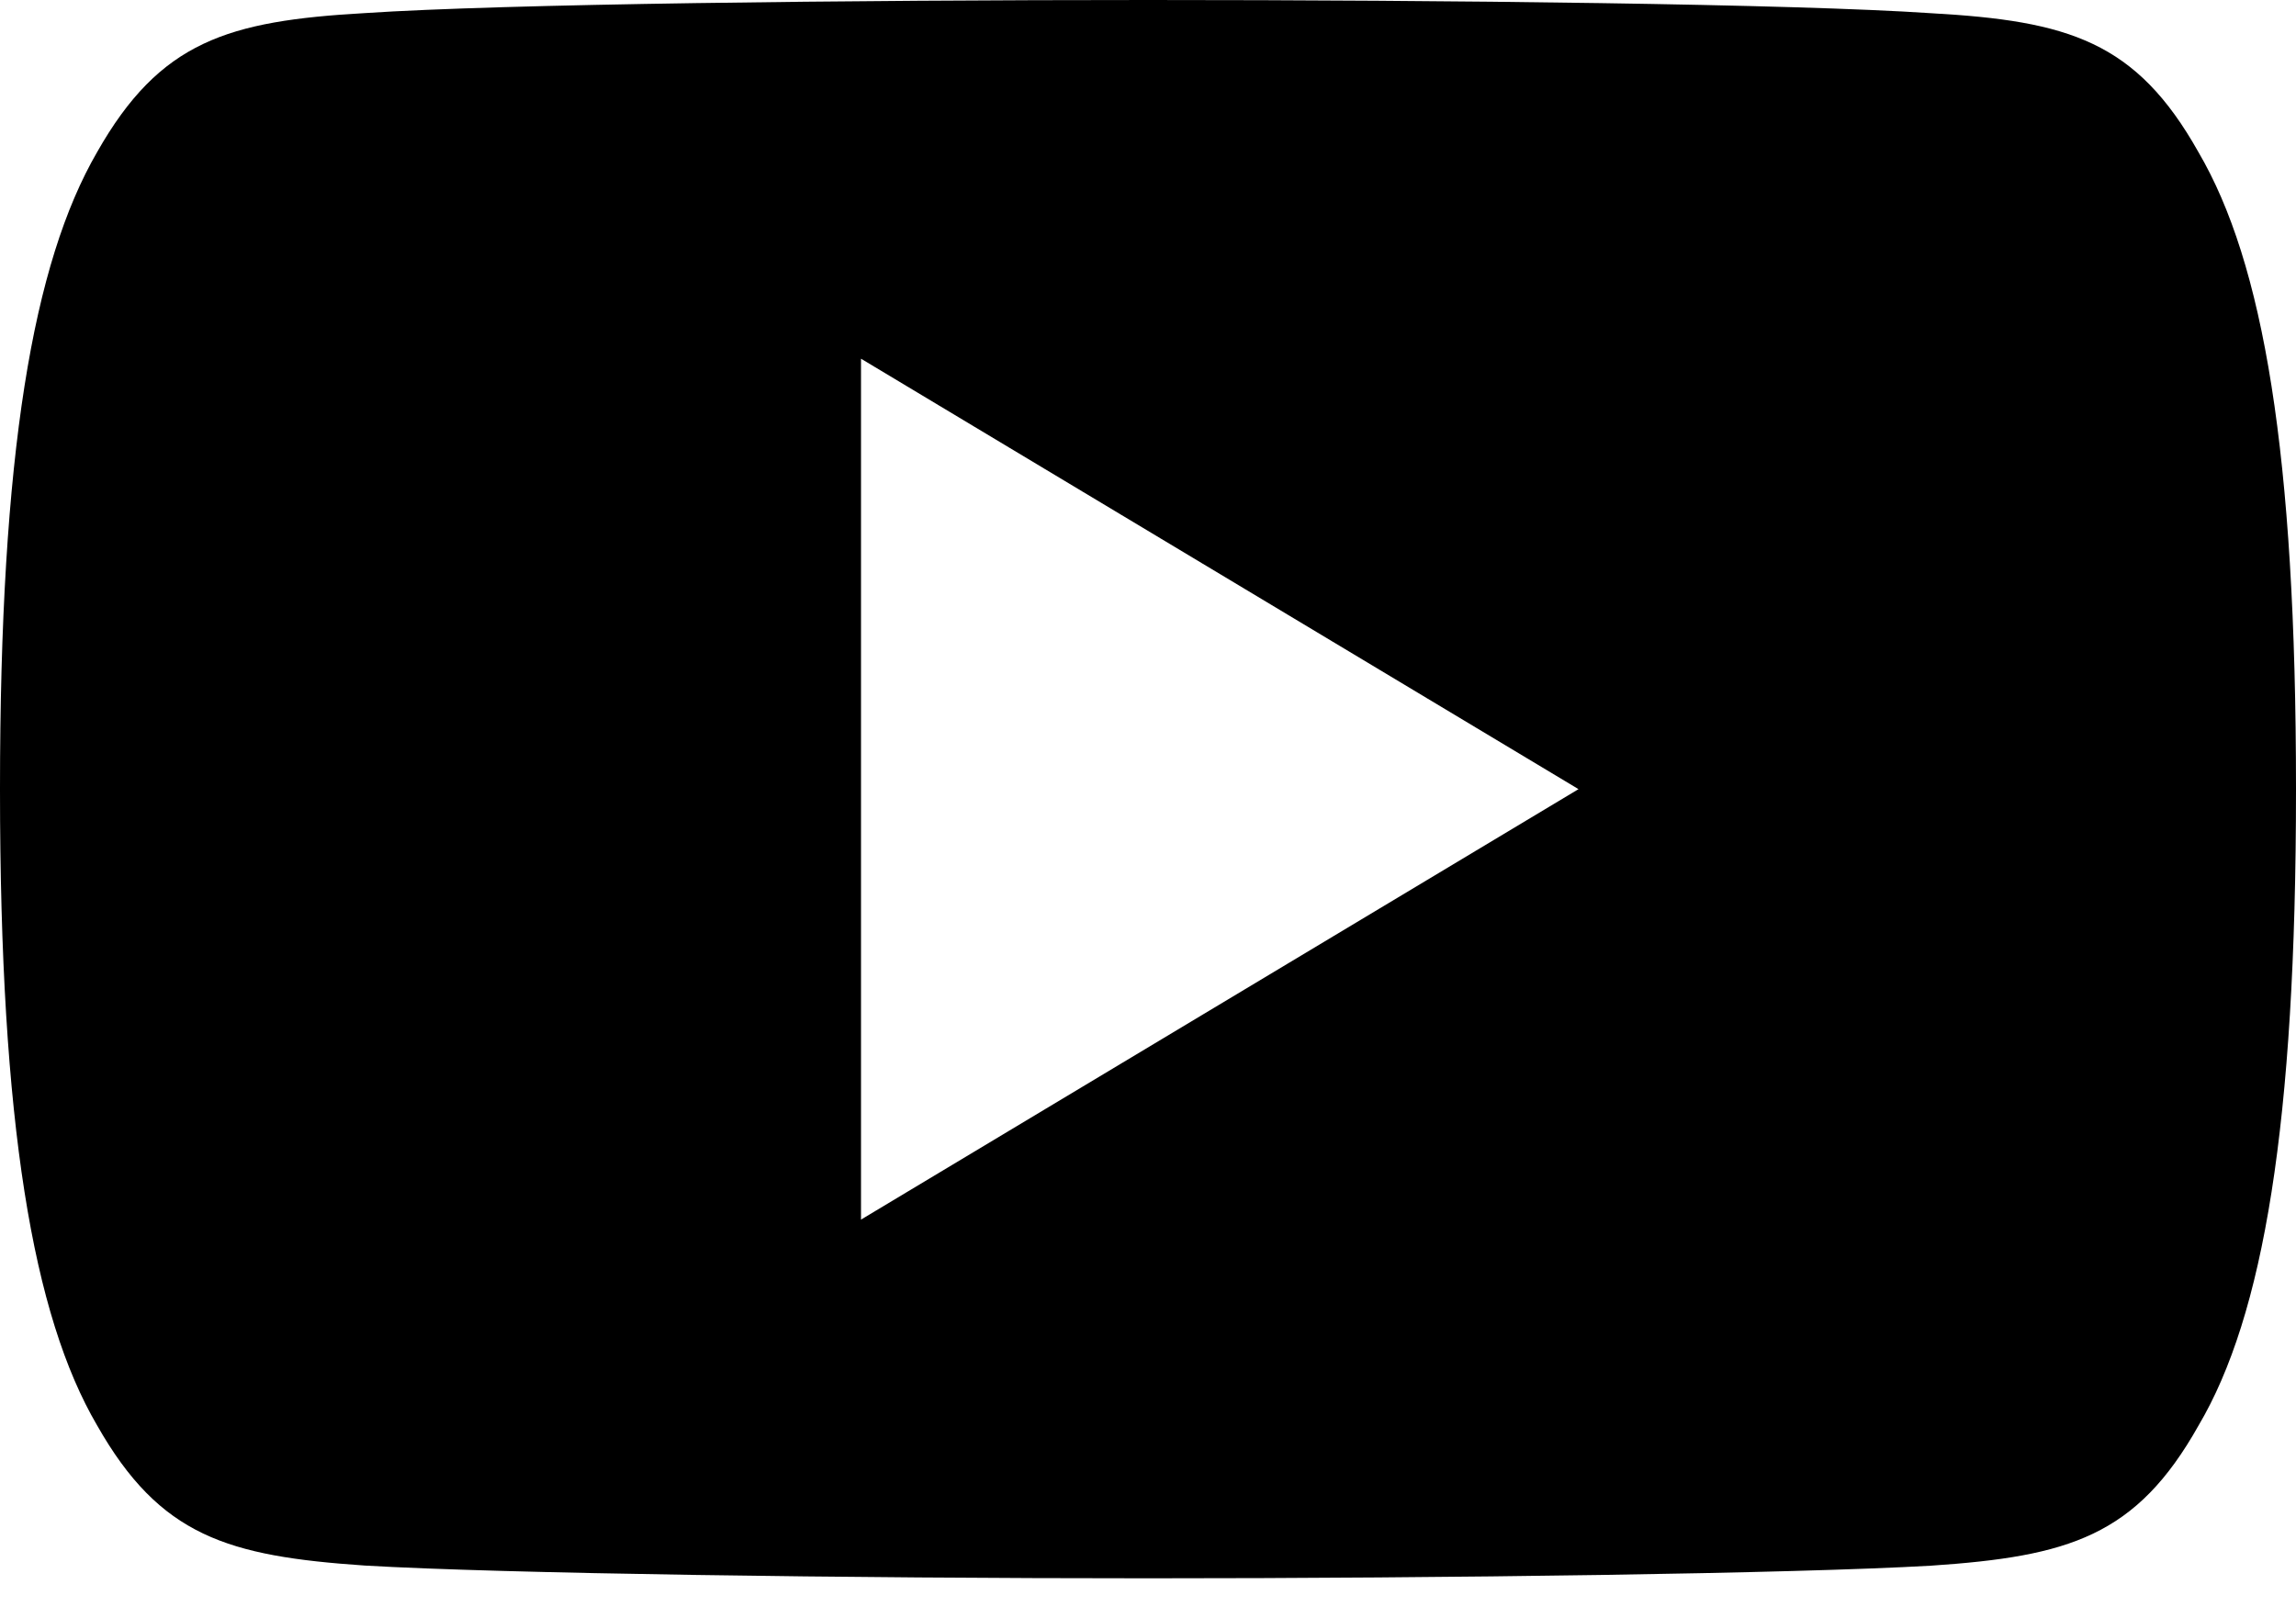
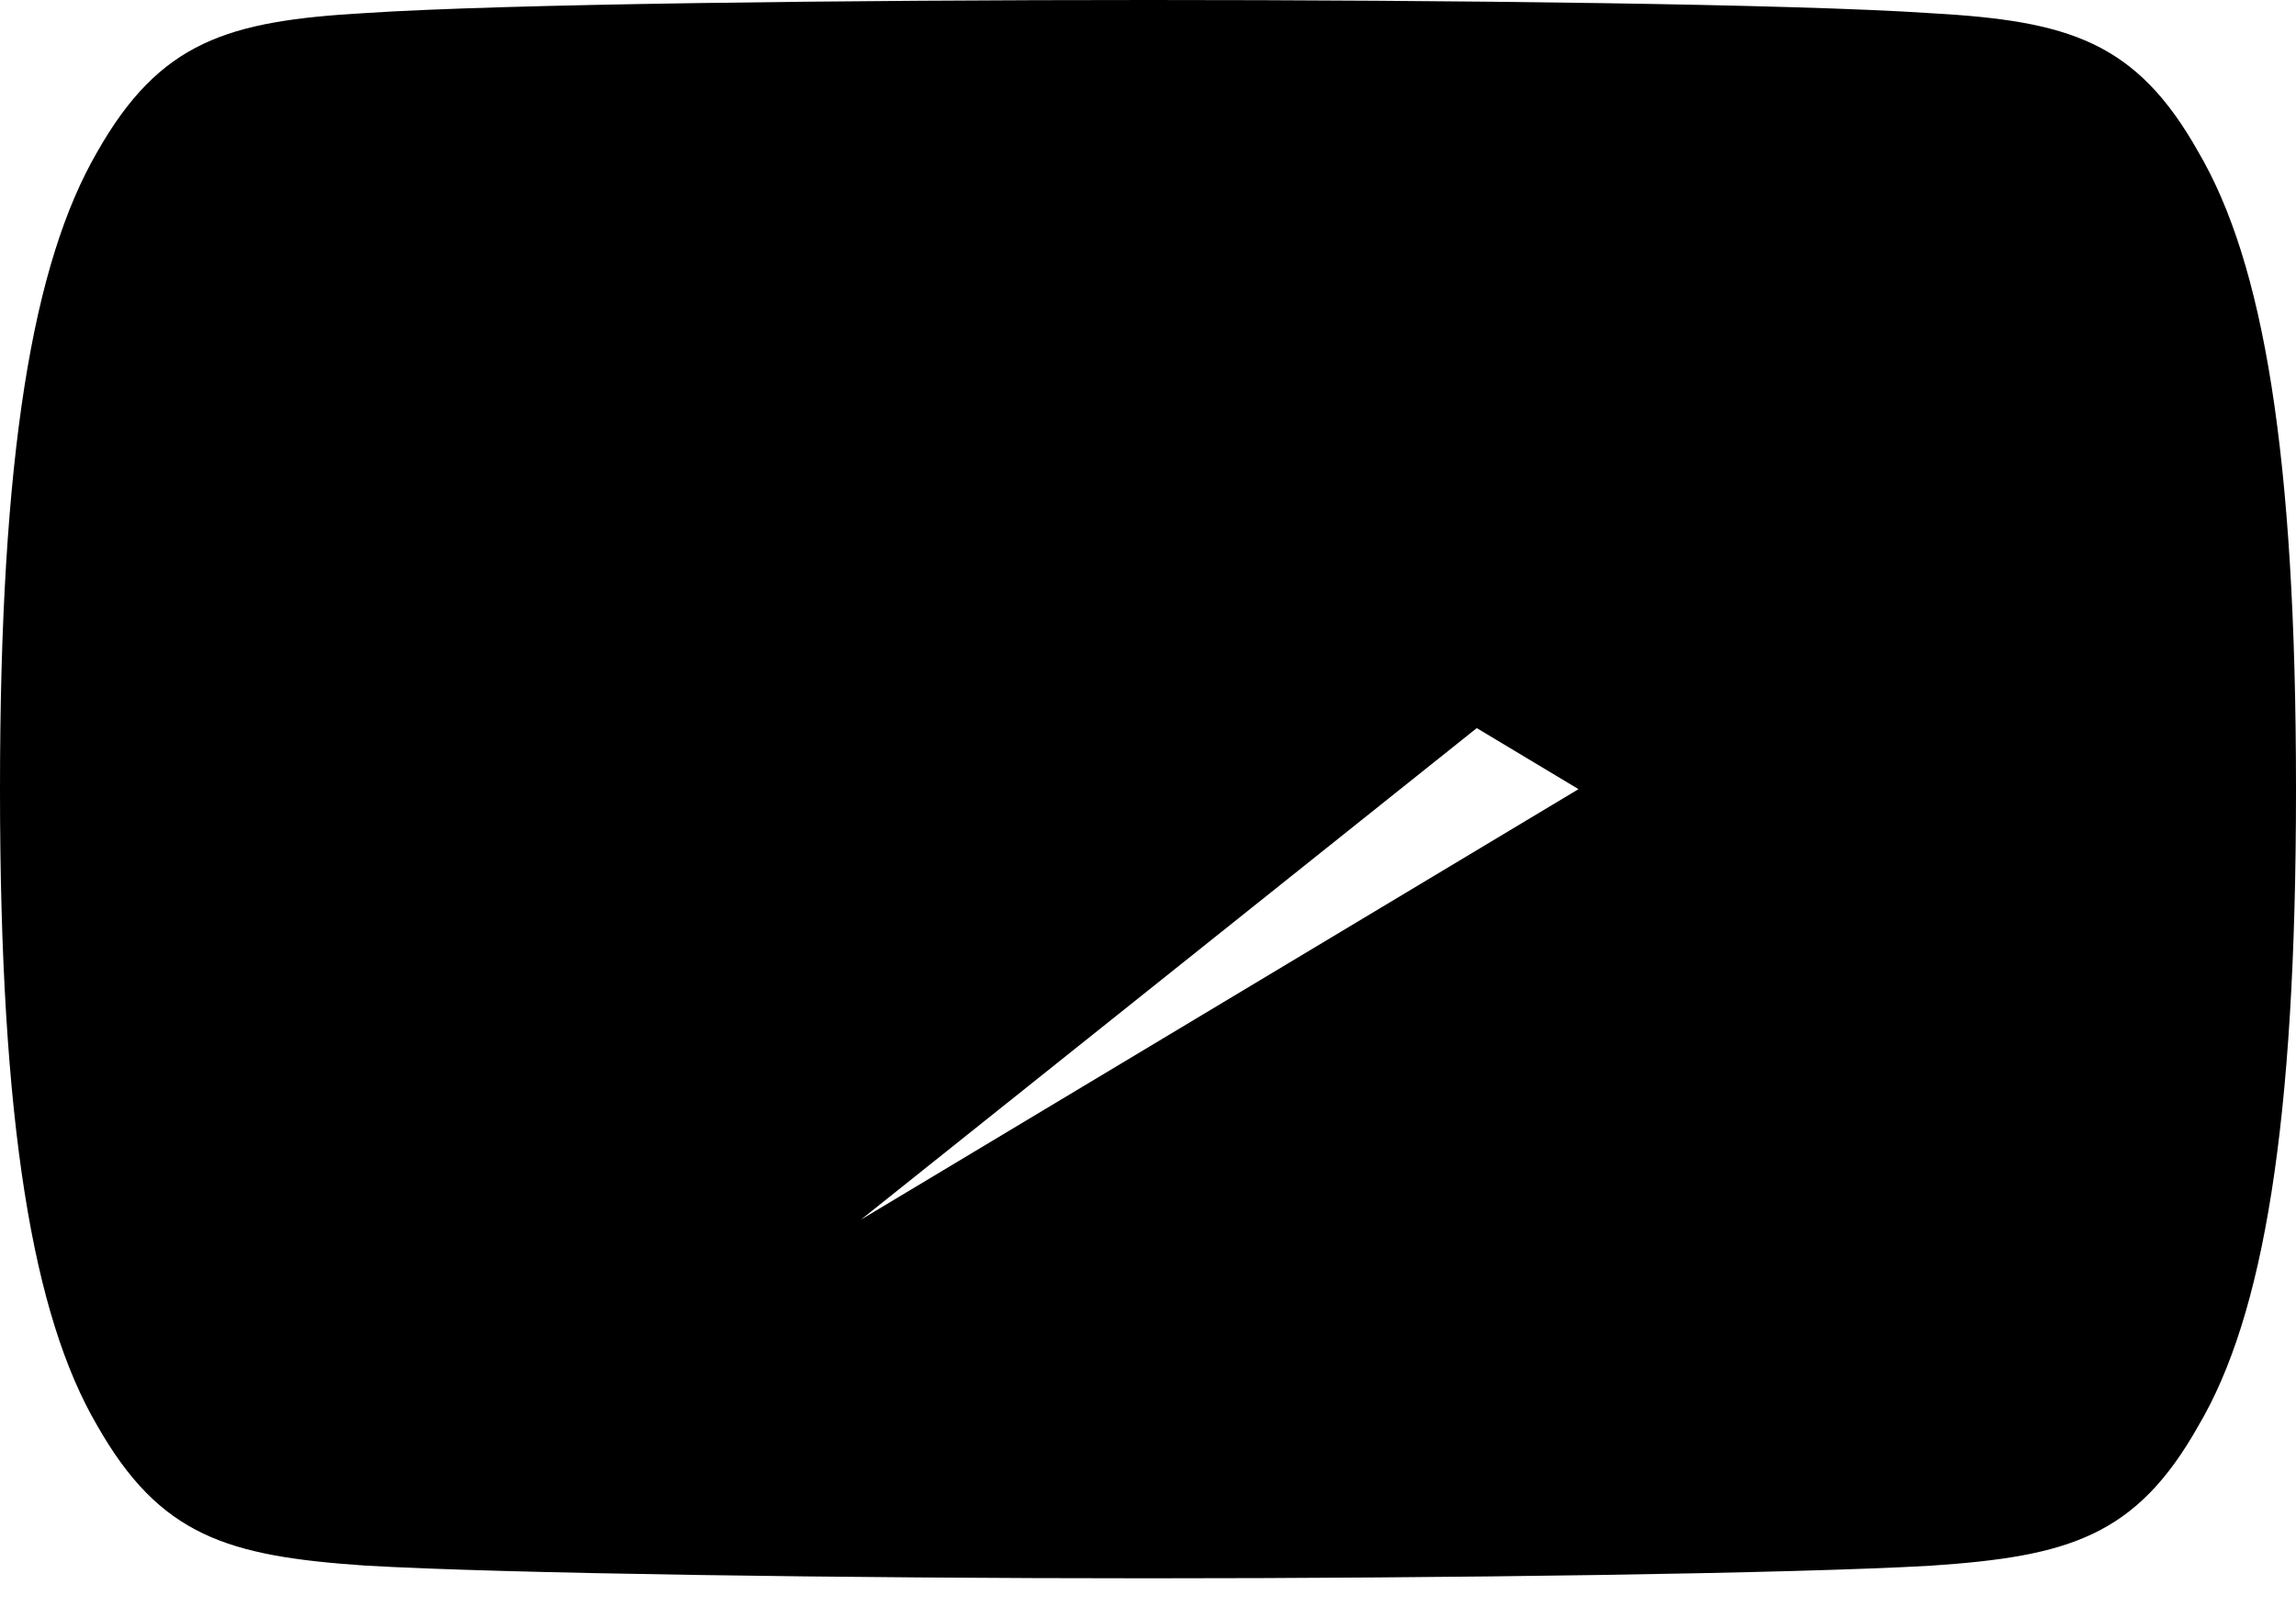
<svg xmlns="http://www.w3.org/2000/svg" width="20px" height="14px" viewBox="0 0 20 14" version="1.1">
  <title>youtube (1)</title>
  <g id="Symbols" stroke="none" stroke-width="1" fill="none" fill-rule="evenodd">
    <g id="Footer" transform="translate(-1395, -276)" fill="#000000" fill-rule="nonzero">
      <g id="youtube-(1)" transform="translate(1395, 276)">
-         <path d="M19.15,1.325 C18.608,0.36 18.019,0.182 16.82,0.115 C15.623,0.034 12.611,0 10.002,0 C7.389,0 4.376,0.034 3.18,0.114 C1.984,0.182 1.394,0.359 0.846,1.325 C0.287,2.289 0,3.949 0,6.871 C0,6.874 0,6.875 0,6.875 C0,6.878 0,6.879 0,6.879 L0,6.881 C0,9.791 0.287,11.464 0.846,12.418 C1.394,13.383 1.982,13.557 3.179,13.639 C4.376,13.709 7.389,13.75 10.002,13.75 C12.611,13.75 15.623,13.709 16.821,13.64 C18.02,13.559 18.609,13.384 19.151,12.419 C19.715,11.465 20,9.793 20,6.883 C20,6.883 20,6.879 20,6.876 C20,6.876 20,6.874 20,6.872 C20,3.949 19.715,2.289 19.15,1.325 Z M7.5,10.625 L7.5,3.125 L13.75,6.875 L7.5,10.625 Z" id="Shape" />
+         <path d="M19.15,1.325 C18.608,0.36 18.019,0.182 16.82,0.115 C15.623,0.034 12.611,0 10.002,0 C7.389,0 4.376,0.034 3.18,0.114 C1.984,0.182 1.394,0.359 0.846,1.325 C0.287,2.289 0,3.949 0,6.871 C0,6.874 0,6.875 0,6.875 C0,6.878 0,6.879 0,6.879 L0,6.881 C0,9.791 0.287,11.464 0.846,12.418 C1.394,13.383 1.982,13.557 3.179,13.639 C4.376,13.709 7.389,13.75 10.002,13.75 C12.611,13.75 15.623,13.709 16.821,13.64 C18.02,13.559 18.609,13.384 19.151,12.419 C19.715,11.465 20,9.793 20,6.883 C20,6.883 20,6.879 20,6.876 C20,6.876 20,6.874 20,6.872 C20,3.949 19.715,2.289 19.15,1.325 Z L7.5,3.125 L13.75,6.875 L7.5,10.625 Z" id="Shape" />
      </g>
    </g>
  </g>
</svg>